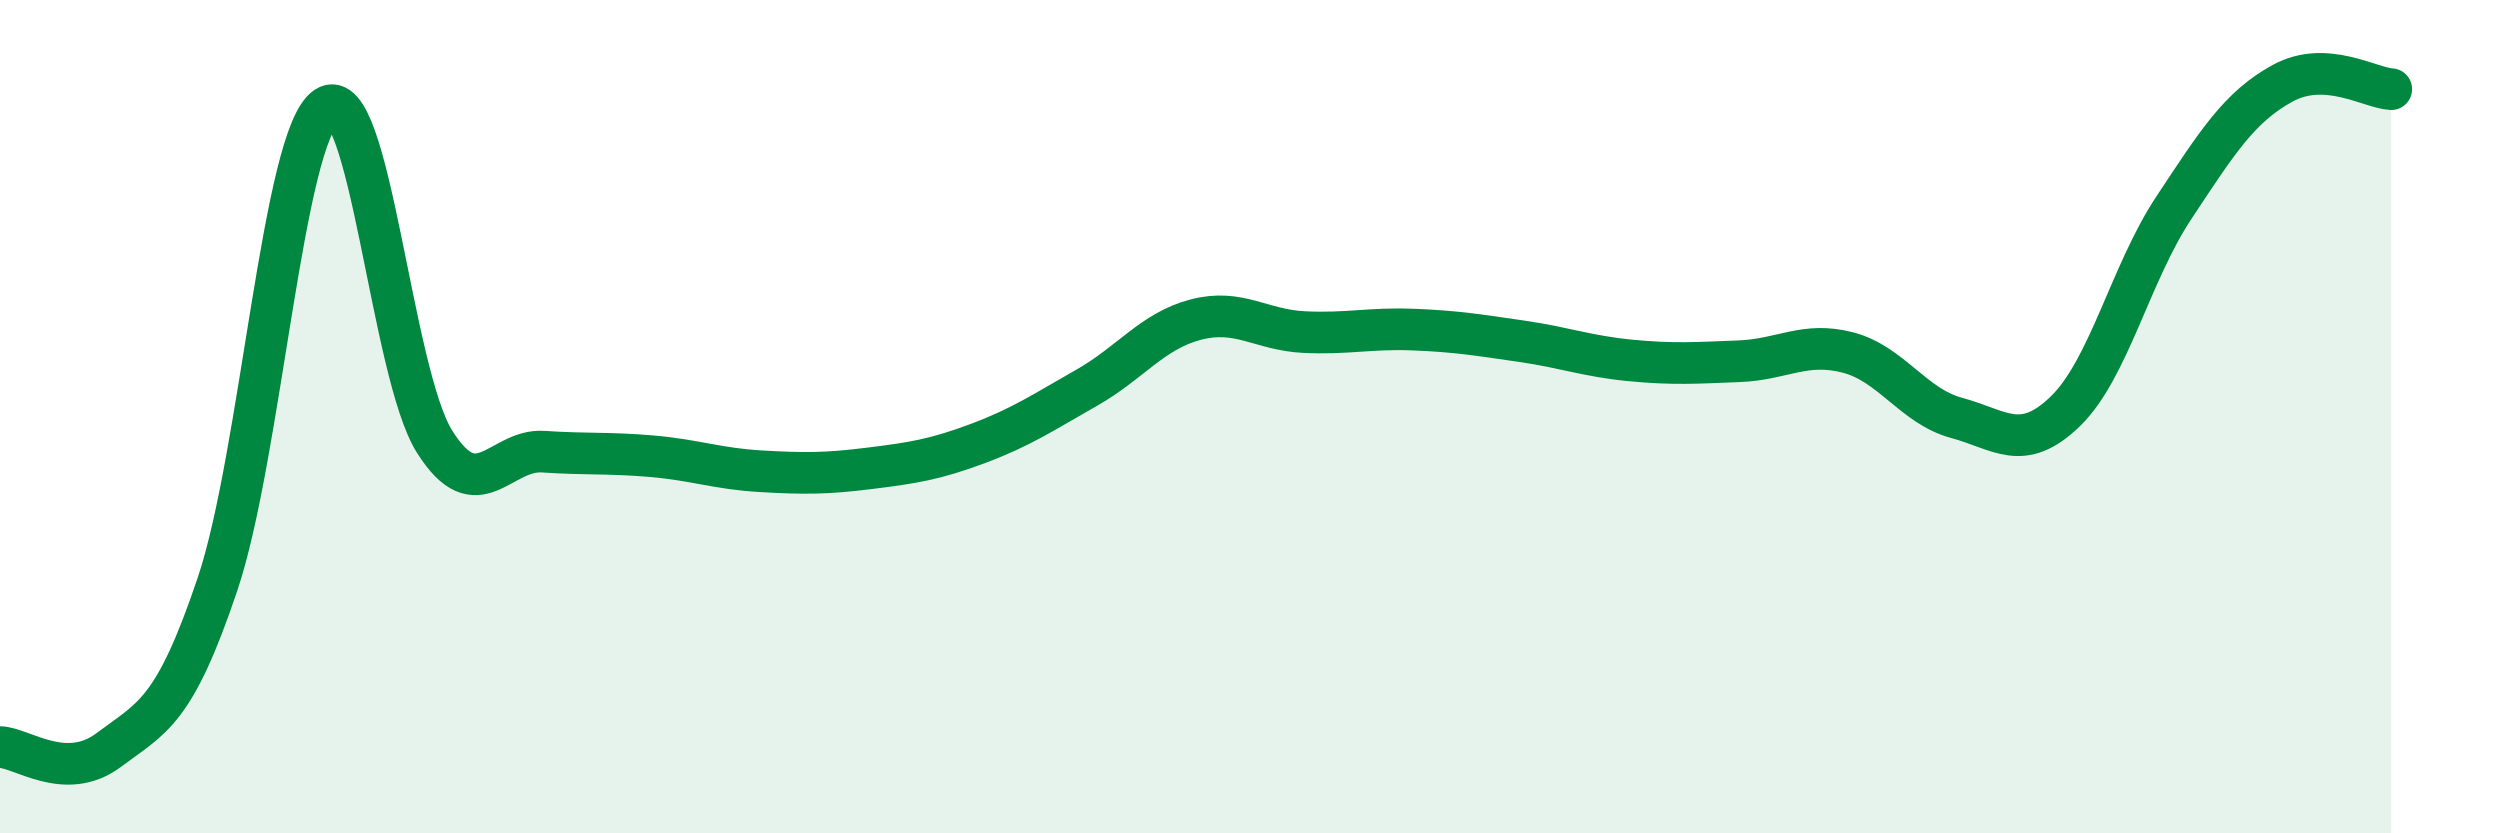
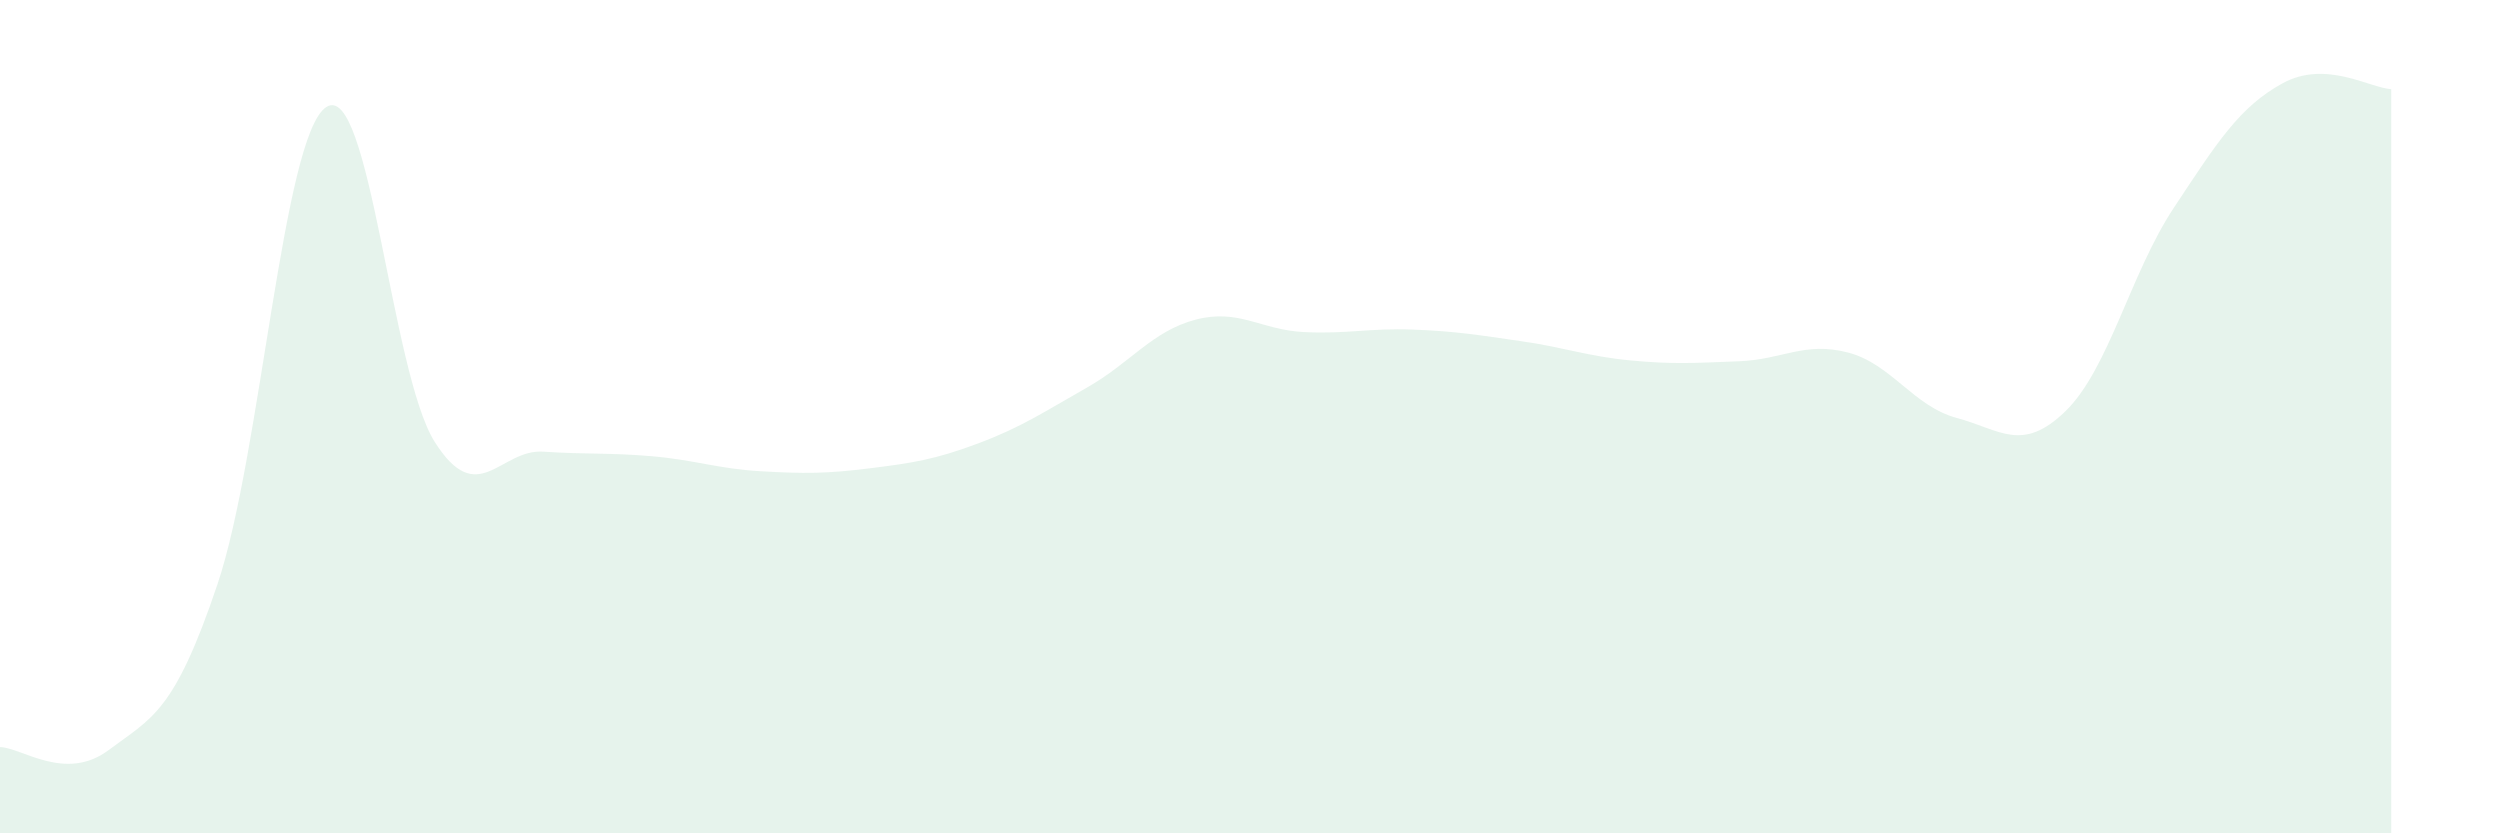
<svg xmlns="http://www.w3.org/2000/svg" width="60" height="20" viewBox="0 0 60 20">
  <path d="M 0,17.93 C 0.52,17.94 1.57,18.78 2.61,18 C 3.65,17.22 4.18,17.11 5.22,14.02 C 6.26,10.93 6.79,3.25 7.83,2.57 C 8.87,1.89 9.39,8.95 10.43,10.6 C 11.47,12.25 12,10.77 13.04,10.84 C 14.08,10.91 14.61,10.86 15.65,10.95 C 16.69,11.04 17.22,11.25 18.26,11.31 C 19.3,11.37 19.83,11.37 20.87,11.24 C 21.91,11.11 22.44,11.03 23.48,10.64 C 24.52,10.25 25.05,9.89 26.09,9.3 C 27.13,8.71 27.66,7.94 28.7,7.67 C 29.74,7.4 30.26,7.92 31.3,7.97 C 32.34,8.02 32.87,7.87 33.91,7.91 C 34.95,7.95 35.48,8.04 36.52,8.19 C 37.56,8.34 38.09,8.55 39.13,8.65 C 40.17,8.75 40.7,8.71 41.74,8.67 C 42.78,8.63 43.31,8.19 44.35,8.46 C 45.39,8.73 45.92,9.75 46.96,10.03 C 48,10.31 48.53,10.88 49.57,9.87 C 50.61,8.86 51.13,6.56 52.17,4.99 C 53.21,3.42 53.74,2.57 54.78,2 C 55.82,1.43 56.87,2.11 57.39,2.14L57.39 20L0 20Z" fill="#008740" opacity="0.1" stroke-linecap="round" stroke-linejoin="round" />
-   <path d="M 0,17.93 C 0.52,17.94 1.57,18.78 2.61,18 C 3.65,17.22 4.18,17.11 5.22,14.02 C 6.26,10.93 6.79,3.25 7.83,2.57 C 8.87,1.89 9.39,8.95 10.43,10.6 C 11.47,12.25 12,10.77 13.04,10.84 C 14.08,10.91 14.61,10.86 15.65,10.95 C 16.69,11.04 17.22,11.25 18.26,11.31 C 19.3,11.37 19.83,11.37 20.87,11.24 C 21.91,11.11 22.44,11.03 23.48,10.64 C 24.52,10.25 25.05,9.89 26.09,9.3 C 27.13,8.71 27.66,7.94 28.7,7.67 C 29.74,7.4 30.26,7.92 31.3,7.97 C 32.34,8.02 32.87,7.87 33.91,7.91 C 34.95,7.95 35.48,8.04 36.52,8.19 C 37.56,8.34 38.09,8.55 39.13,8.65 C 40.17,8.75 40.7,8.71 41.74,8.67 C 42.78,8.63 43.31,8.19 44.35,8.46 C 45.39,8.73 45.92,9.75 46.96,10.03 C 48,10.31 48.53,10.88 49.57,9.87 C 50.61,8.86 51.13,6.56 52.17,4.99 C 53.21,3.42 53.74,2.57 54.78,2 C 55.82,1.43 56.87,2.11 57.39,2.14" stroke="#008740" stroke-width="1" fill="none" stroke-linecap="round" stroke-linejoin="round" />
</svg>